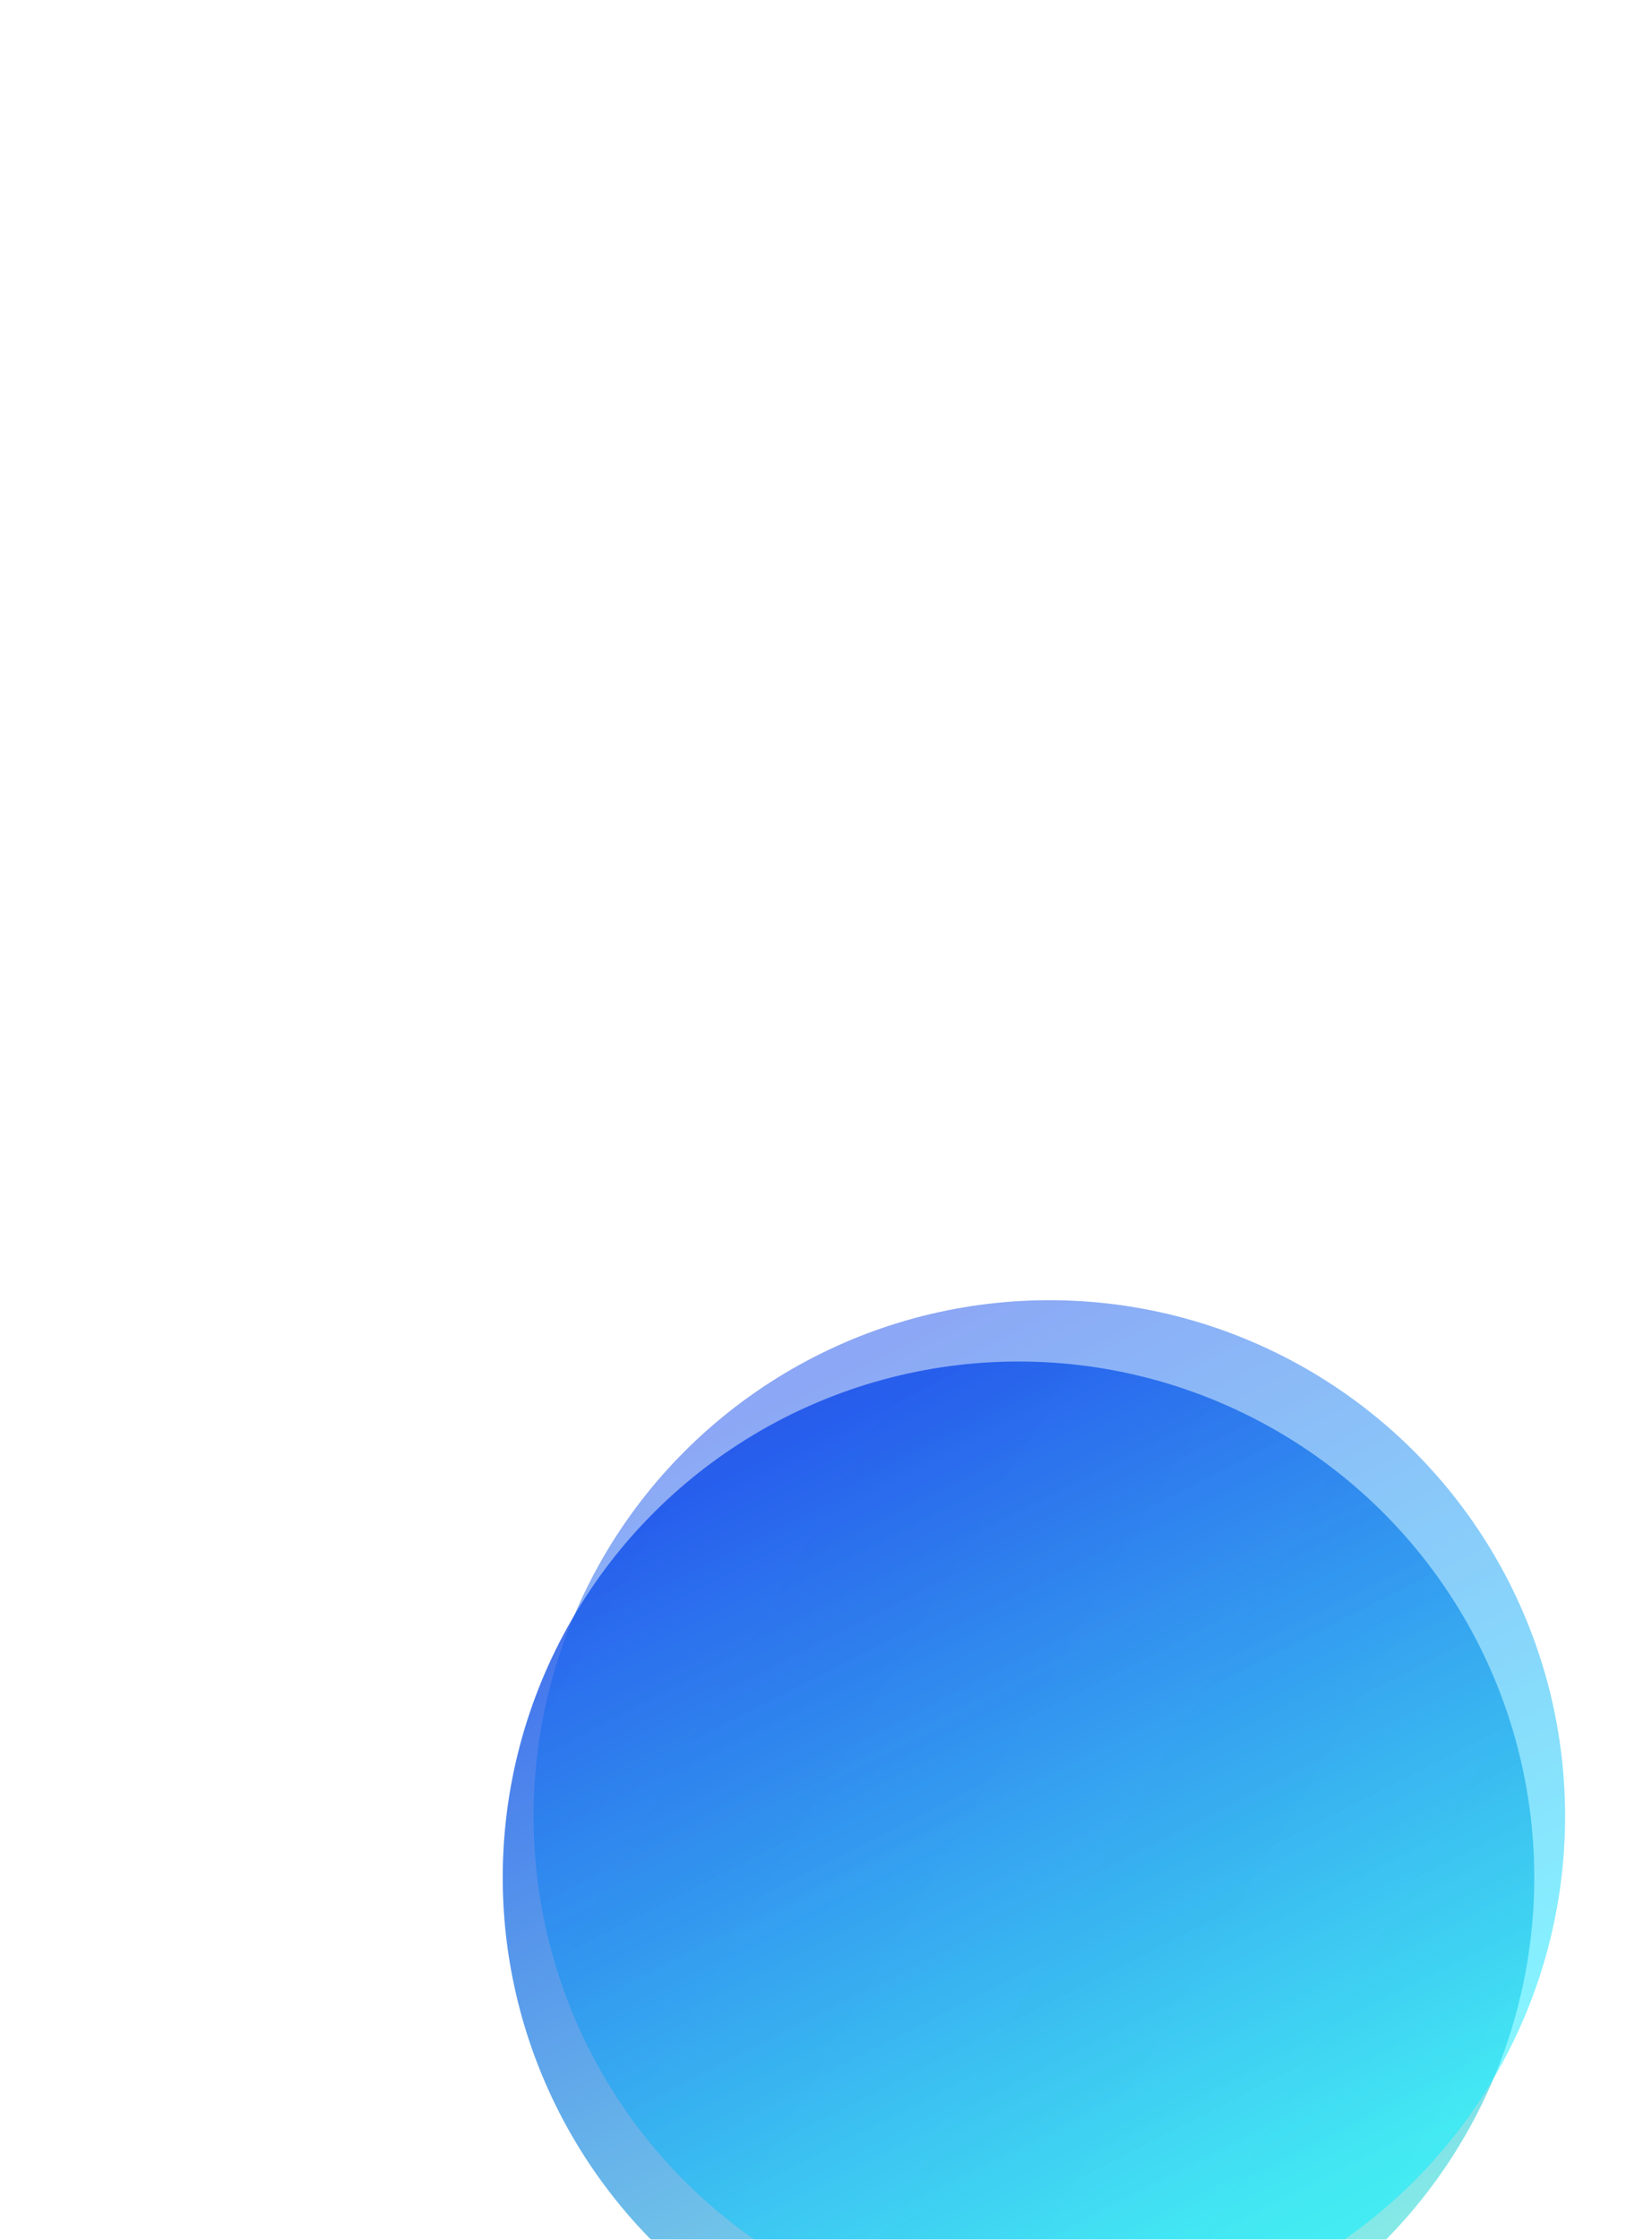
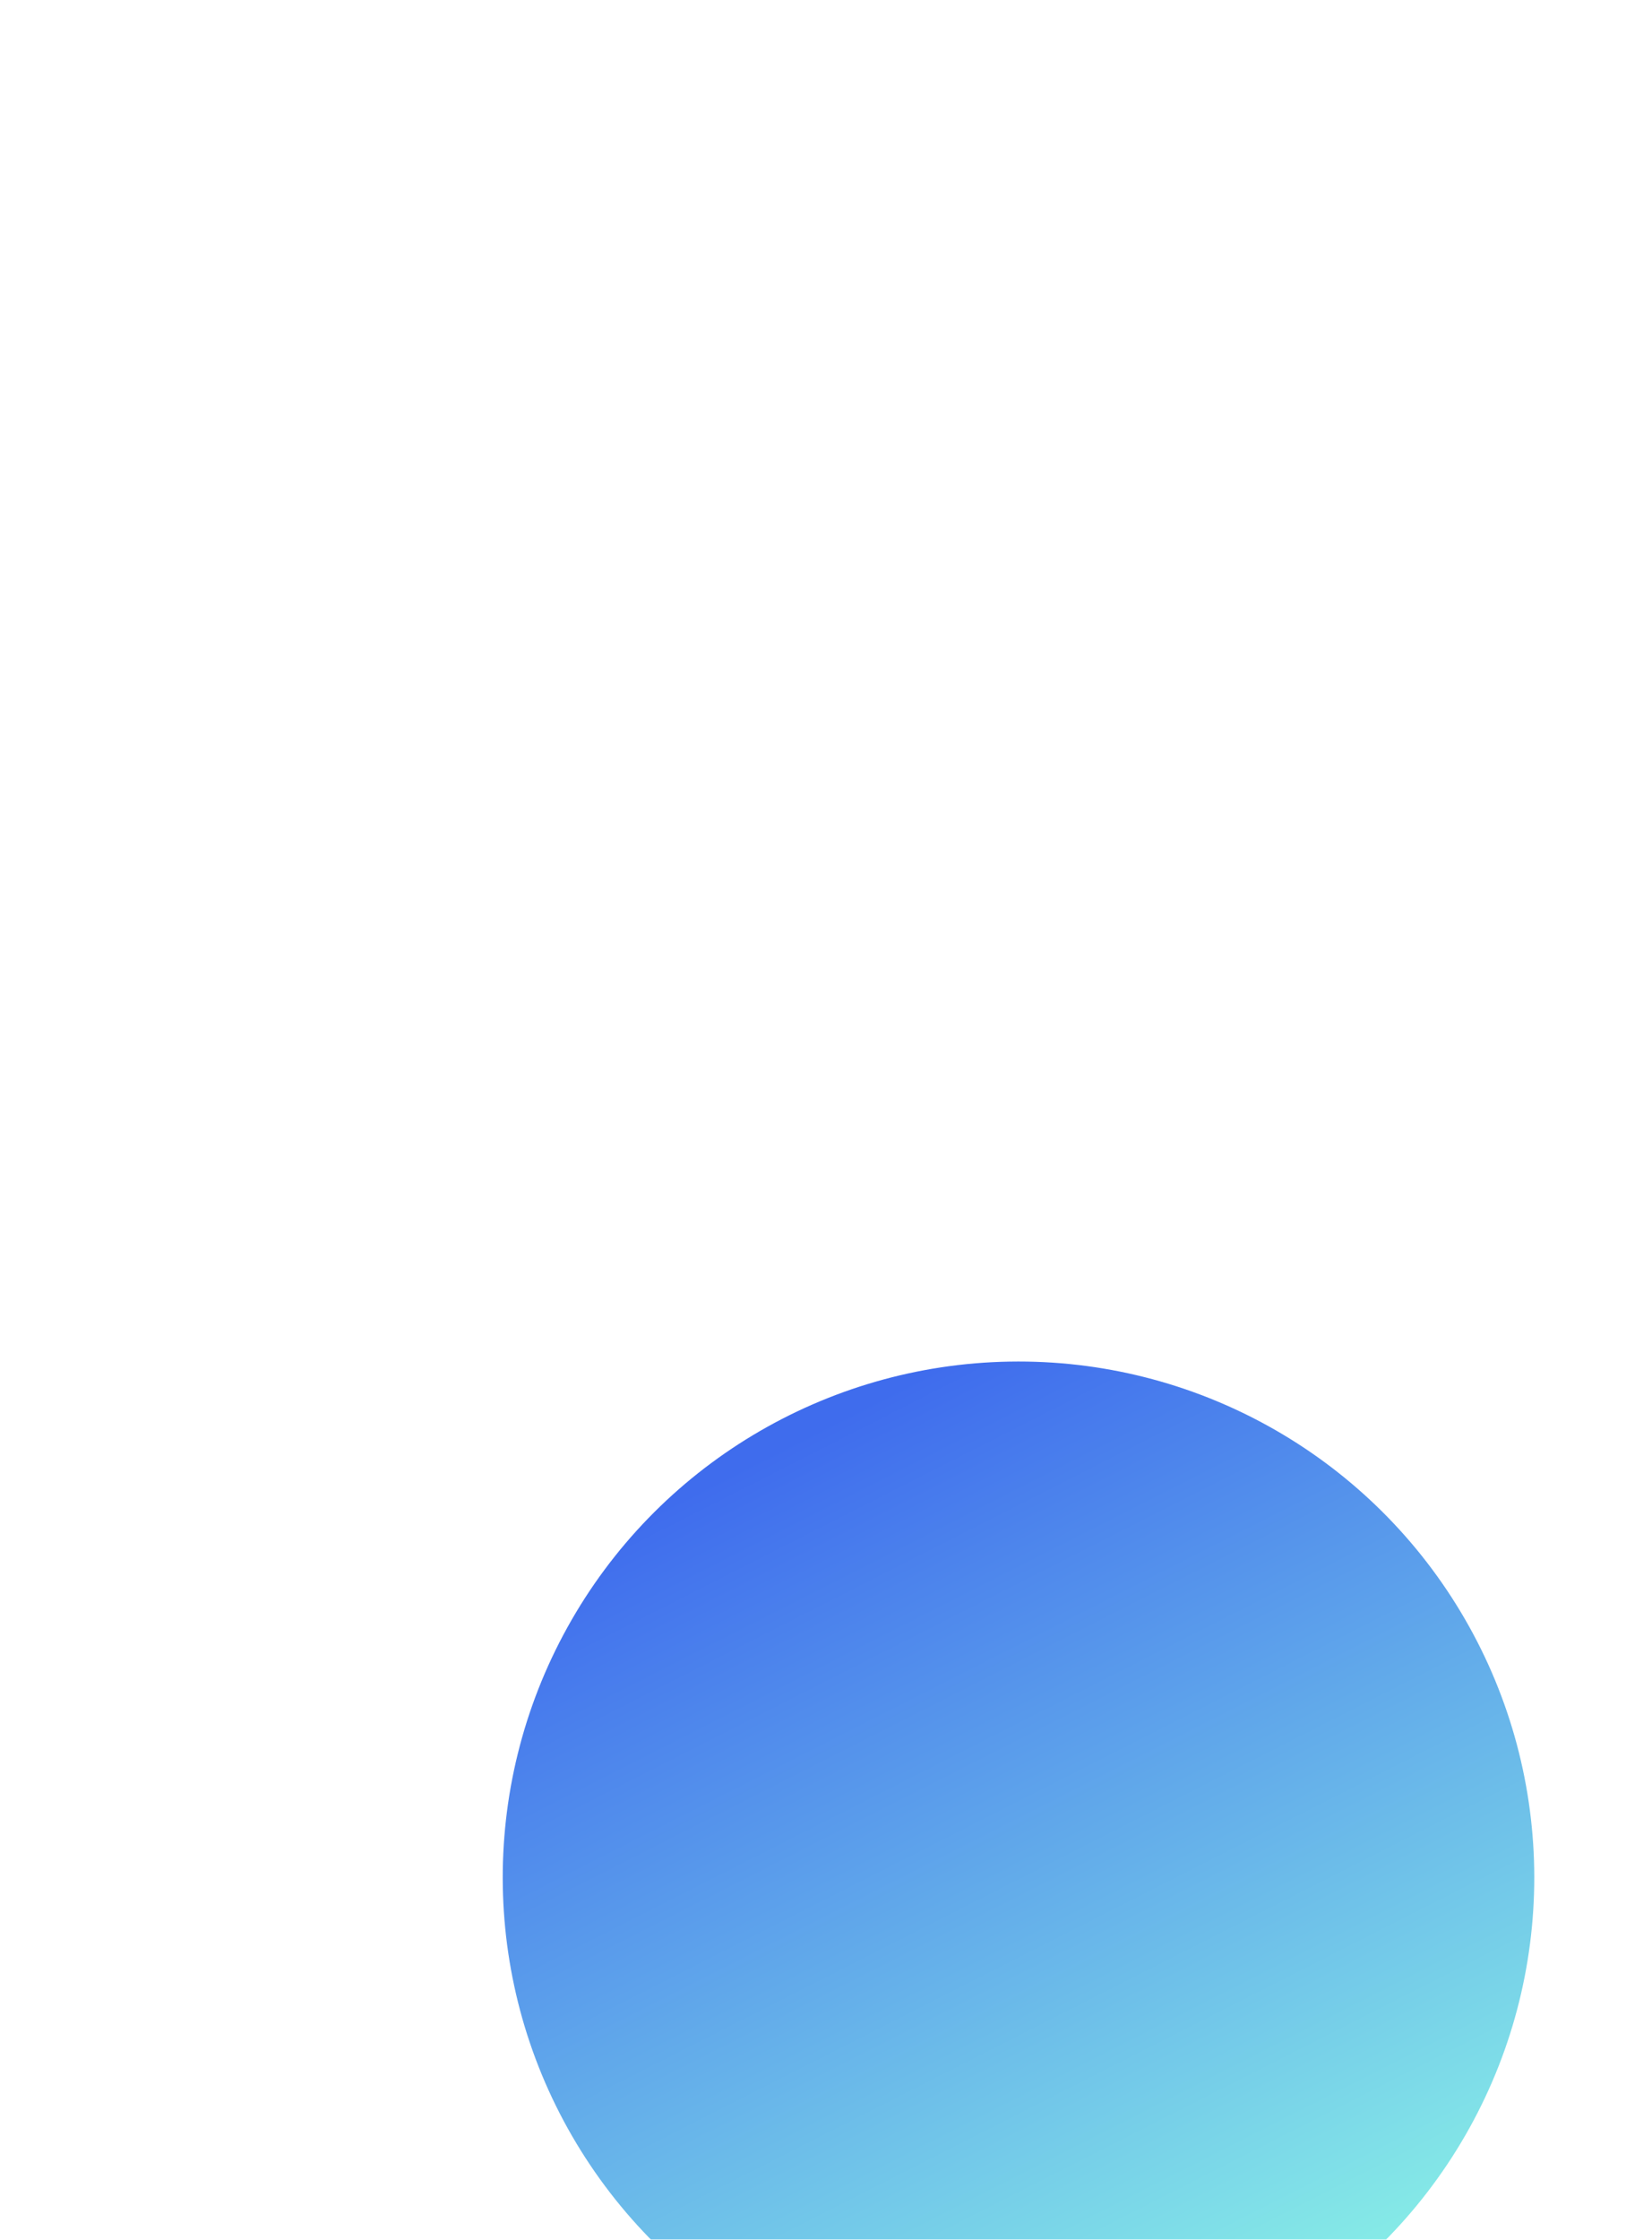
<svg xmlns="http://www.w3.org/2000/svg" width="538" height="729" viewBox="0 0 538 729" fill="none">
  <g filter="url(#filter0_dddddd_5186_2751)">
    <g filter="url(#filter1_ii_5186_2751)">
-       <circle cx="322.479" cy="214.479" r="167.969" transform="rotate(-30.991 322.479 214.479)" fill="url(#paint0_linear_5186_2751)" fill-opacity="0.15" />
      <circle cx="322.479" cy="214.479" r="167.969" transform="rotate(-30.991 322.479 214.479)" fill="url(#paint1_linear_5186_2751)" fill-opacity="0.8" />
    </g>
    <g style="mix-blend-mode:overlay" opacity="0.8" filter="url(#filter2_i_5186_2751)">
-       <circle cx="322.522" cy="214.521" r="167.969" transform="rotate(-30.991 322.522 214.521)" fill="url(#paint2_linear_5186_2751)" fill-opacity="0.6" />
-     </g>
+       </g>
  </g>
  <defs>
    <filter id="filter0_dddddd_5186_2751" x="0.792" y="46.485" width="643.417" height="681.839" filterUnits="userSpaceOnUse" color-interpolation-filters="sRGB">
      <feFlood flood-opacity="0" result="BackgroundImageFix" />
      <feColorMatrix in="SourceAlpha" type="matrix" values="0 0 0 0 0 0 0 0 0 0 0 0 0 0 0 0 0 0 127 0" result="hardAlpha" />
      <feOffset dy="5.316" />
      <feGaussianBlur stdDeviation="2.127" />
      <feColorMatrix type="matrix" values="0 0 0 0 0.318 0 0 0 0 0.78 0 0 0 0 0.843 0 0 0 0.02 0" />
      <feBlend mode="normal" in2="BackgroundImageFix" result="effect1_dropShadow_5186_2751" />
      <feColorMatrix in="SourceAlpha" type="matrix" values="0 0 0 0 0 0 0 0 0 0 0 0 0 0 0 0 0 0 127 0" result="hardAlpha" />
      <feOffset dy="12.776" />
      <feGaussianBlur stdDeviation="5.11" />
      <feColorMatrix type="matrix" values="0 0 0 0 0.318 0 0 0 0 0.843 0 0 0 0 0.843 0 0 0 0.028 0" />
      <feBlend mode="normal" in2="effect1_dropShadow_5186_2751" result="effect2_dropShadow_5186_2751" />
      <feColorMatrix in="SourceAlpha" type="matrix" values="0 0 0 0 0 0 0 0 0 0 0 0 0 0 0 0 0 0 127 0" result="hardAlpha" />
      <feOffset dy="24.056" />
      <feGaussianBlur stdDeviation="9.622" />
      <feColorMatrix type="matrix" values="0 0 0 0 0.318 0 0 0 0 0.843 0 0 0 0 0.843 0 0 0 0.035 0" />
      <feBlend mode="normal" in2="effect2_dropShadow_5186_2751" result="effect3_dropShadow_5186_2751" />
      <feColorMatrix in="SourceAlpha" type="matrix" values="0 0 0 0 0 0 0 0 0 0 0 0 0 0 0 0 0 0 127 0" result="hardAlpha" />
      <feOffset dy="42.912" />
      <feGaussianBlur stdDeviation="17.165" />
      <feColorMatrix type="matrix" values="0 0 0 0 0.318 0 0 0 0 0.843 0 0 0 0 0.843 0 0 0 0.042 0" />
      <feBlend mode="normal" in2="effect3_dropShadow_5186_2751" result="effect4_dropShadow_5186_2751" />
      <feColorMatrix in="SourceAlpha" type="matrix" values="0 0 0 0 0 0 0 0 0 0 0 0 0 0 0 0 0 0 127 0" result="hardAlpha" />
      <feOffset dy="80.261" />
      <feGaussianBlur stdDeviation="32.105" />
      <feColorMatrix type="matrix" values="0 0 0 0 0.318 0 0 0 0 0.812 0 0 0 0 0.843 0 0 0 0.05 0" />
      <feBlend mode="normal" in2="effect4_dropShadow_5186_2751" result="effect5_dropShadow_5186_2751" />
      <feColorMatrix in="SourceAlpha" type="matrix" values="0 0 0 0 0 0 0 0 0 0 0 0 0 0 0 0 0 0 127 0" result="hardAlpha" />
      <feOffset dy="192.116" />
      <feGaussianBlur stdDeviation="76.846" />
      <feColorMatrix type="matrix" values="0 0 0 0 0.318 0 0 0 0 0.843 0 0 0 0 0.749 0 0 0 0.07 0" />
      <feBlend mode="normal" in2="effect5_dropShadow_5186_2751" result="effect6_dropShadow_5186_2751" />
      <feBlend mode="normal" in="SourceGraphic" in2="effect6_dropShadow_5186_2751" result="shape" />
    </filter>
    <filter id="filter1_ii_5186_2751" x="144.484" y="46.485" width="365.2" height="355.989" filterUnits="userSpaceOnUse" color-interpolation-filters="sRGB">
      <feFlood flood-opacity="0" result="BackgroundImageFix" />
      <feBlend mode="normal" in="SourceGraphic" in2="BackgroundImageFix" result="shape" />
      <feColorMatrix in="SourceAlpha" type="matrix" values="0 0 0 0 0 0 0 0 0 0 0 0 0 0 0 0 0 0 127 0" result="hardAlpha" />
      <feOffset dx="19.212" dy="19.212" />
      <feGaussianBlur stdDeviation="40.344" />
      <feComposite in2="hardAlpha" operator="arithmetic" k2="-1" k3="1" />
      <feColorMatrix type="matrix" values="0 0 0 0 1 0 0 0 0 1 0 0 0 0 1 0 0 0 0.5 0" />
      <feBlend mode="normal" in2="shape" result="effect1_innerShadow_5186_2751" />
      <feColorMatrix in="SourceAlpha" type="matrix" values="0 0 0 0 0 0 0 0 0 0 0 0 0 0 0 0 0 0 127 0" result="hardAlpha" />
      <feOffset dx="-10" dy="20" />
      <feGaussianBlur stdDeviation="28" />
      <feComposite in2="hardAlpha" operator="arithmetic" k2="-1" k3="1" />
      <feColorMatrix type="matrix" values="0 0 0 0 0.663 0 0 0 0 0.42 0 0 0 0 0.937 0 0 0 0.7 0" />
      <feBlend mode="normal" in2="effect1_innerShadow_5186_2751" result="effect2_innerShadow_5186_2751" />
    </filter>
    <filter id="filter2_i_5186_2751" x="154.527" y="46.526" width="355.2" height="355.2" filterUnits="userSpaceOnUse" color-interpolation-filters="sRGB">
      <feFlood flood-opacity="0" result="BackgroundImageFix" />
      <feBlend mode="normal" in="SourceGraphic" in2="BackgroundImageFix" result="shape" />
      <feColorMatrix in="SourceAlpha" type="matrix" values="0 0 0 0 0 0 0 0 0 0 0 0 0 0 0 0 0 0 127 0" result="hardAlpha" />
      <feOffset dx="19.212" dy="19.212" />
      <feGaussianBlur stdDeviation="40.344" />
      <feComposite in2="hardAlpha" operator="arithmetic" k2="-1" k3="1" />
      <feColorMatrix type="matrix" values="0 0 0 0 1 0 0 0 0 1 0 0 0 0 1 0 0 0 0.5 0" />
      <feBlend mode="normal" in2="shape" result="effect1_innerShadow_5186_2751" />
    </filter>
    <linearGradient id="paint0_linear_5186_2751" x1="238.494" y1="70.681" x2="403.596" y2="374.254" gradientUnits="userSpaceOnUse">
      <stop stop-color="white" />
      <stop offset="1" stop-color="white" stop-opacity="0" />
    </linearGradient>
    <linearGradient id="paint1_linear_5186_2751" x1="284.087" y1="51.101" x2="261.568" y2="369.255" gradientUnits="userSpaceOnUse">
      <stop stop-color="#0F47E9" />
      <stop offset="1" stop-color="#67E5E1" />
    </linearGradient>
    <linearGradient id="paint2_linear_5186_2751" x1="263.118" y1="46.552" x2="241.815" y2="357.089" gradientUnits="userSpaceOnUse">
      <stop stop-color="#0F47E9" />
      <stop offset="1" stop-color="#00F0FF" />
    </linearGradient>
  </defs>
</svg>